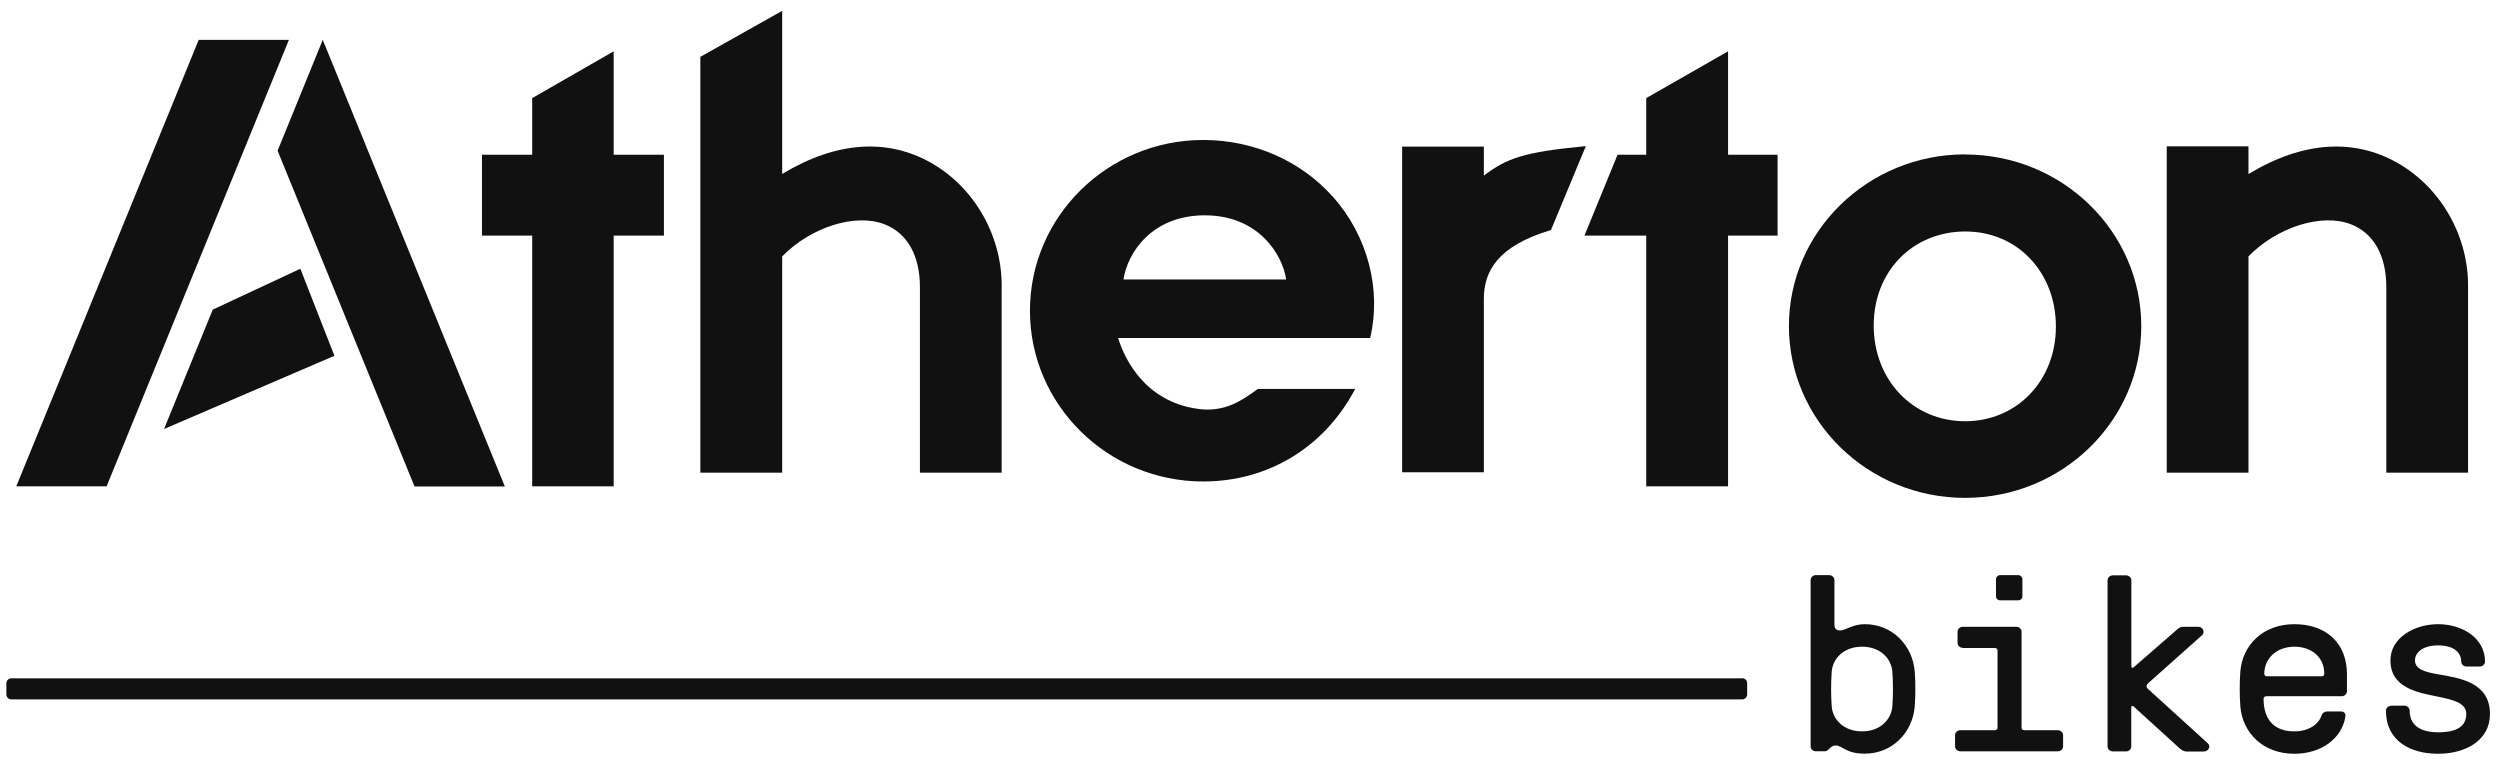
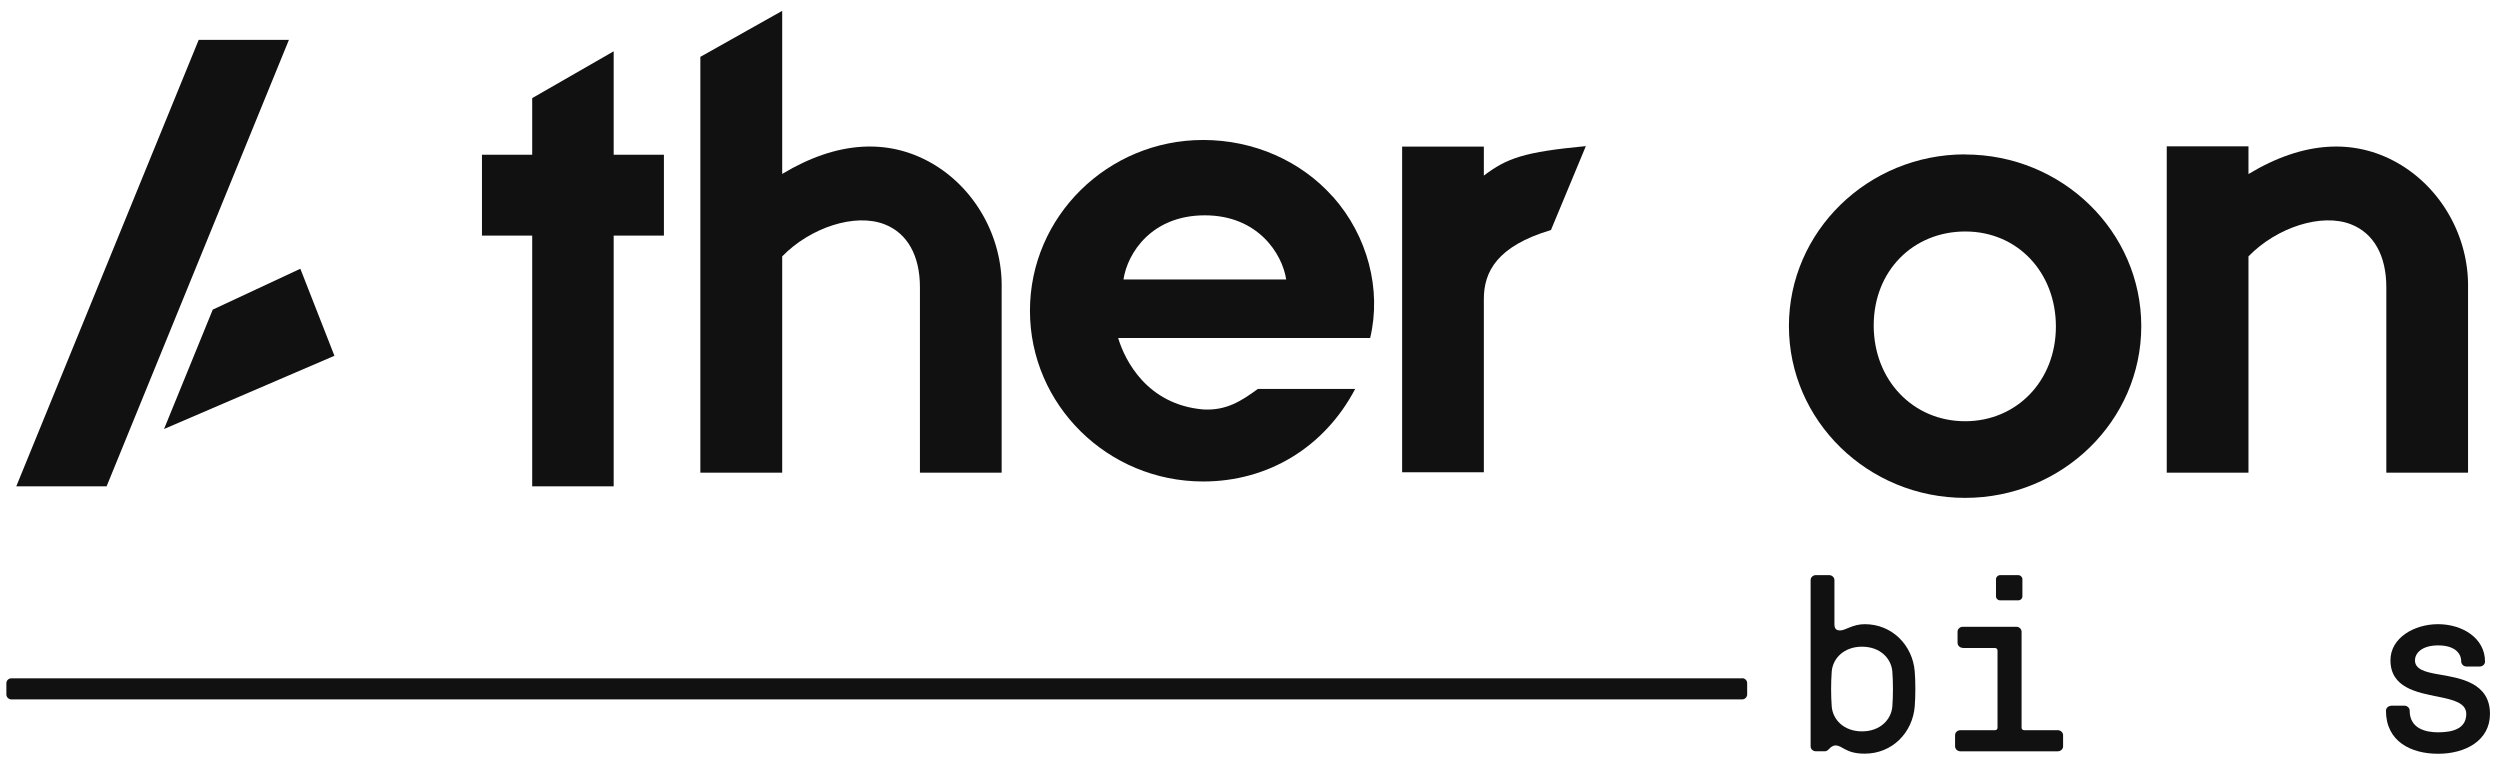
<svg xmlns="http://www.w3.org/2000/svg" viewBox="0 0 212 65" id="Layer_1">
  <defs>
    <style>.cls-1{fill:#111;fill-rule:evenodd;stroke-width:0px;}</style>
  </defs>
  <g id="DTP-HD---1440px">
    <g id="Desktop-HD---TEAM-1">
      <g id="Group-13">
        <g id="Group-18">
          <g id="Group-15">
            <path d="M155.62,63.22c-.23,0-.43.19-.56.34-.09.08-.18.15-.31.15h-.76c-.25,0-.45-.19-.45-.42v-14.1c0-.23.2-.42.45-.42h1.12c.24,0,.45.19.45.42v3.74c0,.4.16.53.49.53.45,0,1.05-.53,2.08-.53,2.34,0,4.06,1.8,4.24,4.01.07.85.07,2.11,0,2.96-.18,2.22-1.9,4.01-4.24,4.01-1.65,0-1.86-.7-2.5-.7M160.47,59.91c.07-.87.07-2.09,0-2.96-.09-1.12-1.03-2.11-2.57-2.11s-2.48.99-2.57,2.11c-.07.99-.07,1.97,0,2.96.09,1.12,1.03,2.11,2.57,2.11s2.48-1,2.57-2.11" class="cls-1" id="Fill-3" />
            <path d="M166.45,54.94c-.24,0-.44-.18-.45-.42v-.95c0-.23.2-.42.45-.42h4.53c.25,0,.45.19.45.42v8.14c0,.13.09.21.23.21h2.84c.24,0,.45.19.45.42v.95c0,.23-.2.42-.45.42h-8.26c-.24,0-.44-.18-.45-.42v-.95c0-.23.2-.42.45-.42h2.93c.13,0,.22-.08.22-.21v-6.55c0-.12-.09-.21-.22-.21h-2.7ZM171.5,50.57c0,.19-.16.34-.36.34h-1.52c-.2,0-.36-.15-.36-.34v-1.46c0-.17.16-.34.36-.34h1.52c.2,0,.36.17.36.34v1.46Z" class="cls-1" id="Fill-5" />
            <path d="M147.73,57.51c.24,0,.43.19.43.42v.95c0,.24-.19.43-.43.43,0,0,0,0,0,0H.97c-.24,0-.43-.19-.43-.42,0,0,0,0,0,0v-.95c0-.23.19-.42.43-.42h146.76Z" class="cls-1" id="Fill-7" />
-             <path d="M180.91,59.89c-.07-.06-.18-.02-.18.09v3.32c0,.23-.2.42-.44.42h-1.12c-.24,0-.44-.18-.45-.42v-14.09c0-.23.2-.42.45-.42h1.12c.24,0,.45.19.45.42v7.31c0,.11.09.15.18.08l3.64-3.17c.11-.11.29-.28.62-.28h1.21c.47,0,.58.49.36.7l-4.58,4.08c-.18.17-.2.34,0,.51l5.05,4.59c.29.25.07.7-.36.7h-1.41c-.33,0-.56-.21-.67-.32l-3.86-3.51h0Z" class="cls-1" id="Fill-9" />
-             <path d="M194.56,62.02c1.16,0,2.03-.55,2.3-1.33.09-.27.31-.36.51-.36h1.14c.22,0,.42.13.38.42-.27,1.84-2.01,3.17-4.33,3.17-2.68,0-4.4-1.8-4.58-4.02-.07-.98-.07-1.97,0-2.96.18-2.22,1.9-4.01,4.58-4.01s4.46,1.59,4.46,4.23v1.46c0,.23-.2.42-.45.42h-6.39c-.13,0-.23.09-.23.21,0,1.92,1.05,2.77,2.59,2.77M192.23,57.35h4.64c.13,0,.23-.08.23-.21,0-1.46-1.14-2.3-2.52-2.3-1.54,0-2.57,1.01-2.57,2.3,0,.13.09.21.22.21" class="cls-1" id="Fill-11" />
            <path d="M202.77,59.84h1.12c.24,0,.45.19.45.42,0,1.54,1.38,1.84,2.41,1.84,1.21,0,2.39-.29,2.39-1.56,0-.93-1.1-1.2-2.39-1.46-1.83-.36-4.04-.78-4.04-3.09,0-1.9,2.01-3.06,4.04-3.06s3.98,1.16,3.98,3.17c0,.23-.2.42-.45.42h-1.12c-.24,0-.44-.18-.45-.42,0-.74-.58-1.37-1.96-1.37s-1.96.66-1.96,1.27c0,.76.87.99,1.96,1.18,1.87.32,4.4.7,4.4,3.36,0,2.26-2.08,3.38-4.4,3.38s-4.42-1.06-4.42-3.65c0-.23.2-.42.45-.42" class="cls-1" id="Fill-13" />
          </g>
          <path d="M56.3,13.12h-4.26V4.35l-6.91,3.97v4.8h-4.26v6.86h4.26v21.26h6.91v-21.26h4.26v-6.86Z" class="cls-1" id="Fill-16" />
          <path d="M166.64,13.09c-8.24,0-14.94,6.53-14.94,14.56s6.7,14.57,14.94,14.57,14.94-6.53,14.94-14.56-6.7-14.56-14.94-14.56M166.64,35.72c-4.42,0-7.75-3.49-7.75-8.12s3.34-7.97,7.77-7.97,7.68,3.47,7.68,8.06-3.31,8.03-7.7,8.03" class="cls-1" id="Fill-17" />
          <path d="M16.85,3.38L1.38,41.24h7.66L24.5,3.38h-7.65Z" class="cls-1" id="Fill-19" />
          <path d="M18.04,26.26l-4.13,10.12,14.45-6.21-2.89-7.38-7.44,3.47Z" class="cls-1" id="Fill-20" />
-           <path d="M27.37,3.38l-3.83,9.4,11.61,28.47h7.66L27.37,3.38Z" class="cls-1" id="Fill-21" />
-           <path d="M150.74,13.12h-4.2V4.35l-6.94,3.97v4.8h-2.43l-2.81,6.86h5.24v21.26h6.94v-21.26h4.2v-6.86Z" class="cls-1" id="Fill-22" />
          <g id="Group-31">
            <path d="M131.52,19.51c1.63-3.94,2.96-7.12,2.96-7.12-5.24.5-6.68,1.01-8.65,2.5v-2.46h-6.93v27.62h6.93v-14.7c0-2.3,1.12-4.48,5.68-5.84" class="cls-1" id="Fill-23" />
            <path d="M199.36,19.02c1.93.75,3,2.65,3,5.34v15.72h6.93v-15.62c.09-4.37-2.27-8.55-6.01-10.66-3.6-2.03-7.9-1.89-12.61.96,0-1.06,0-2.35,0-2.35h-6.93v27.67h6.93v-18.34c2.4-2.47,6.2-3.69,8.69-2.72" class="cls-1" id="Fill-25" />
            <path d="M113.03,16.69c-2.72-3.06-6.73-4.82-11-4.82-8.1,0-14.69,6.49-14.69,14.48s6.59,14.48,14.69,14.48c5.53,0,10.3-2.92,12.89-7.85h-8.25c-1.39,1.01-2.66,1.86-4.66,1.74-4.72-.42-6.61-4.12-7.19-6.06h21.37c.98-4.1-.21-8.66-3.15-11.97h0ZM95.27,23.7c.34-2.25,2.39-5.44,6.9-5.44s6.57,3.27,6.9,5.44h-13.8Z" class="cls-1" id="Fill-27" />
            <path d="M78.94,13.8c-3.6-2.03-7.9-1.89-12.61.95V.92l-6.94,3.9v35.26h6.94v-18.34c2.4-2.46,6.19-3.69,8.68-2.72,1.93.75,3,2.65,3,5.34v15.72h6.93v-15.62c.09-4.37-2.27-8.55-6-10.66" class="cls-1" id="Fill-29" />
          </g>
        </g>
      </g>
    </g>
  </g>
</svg>